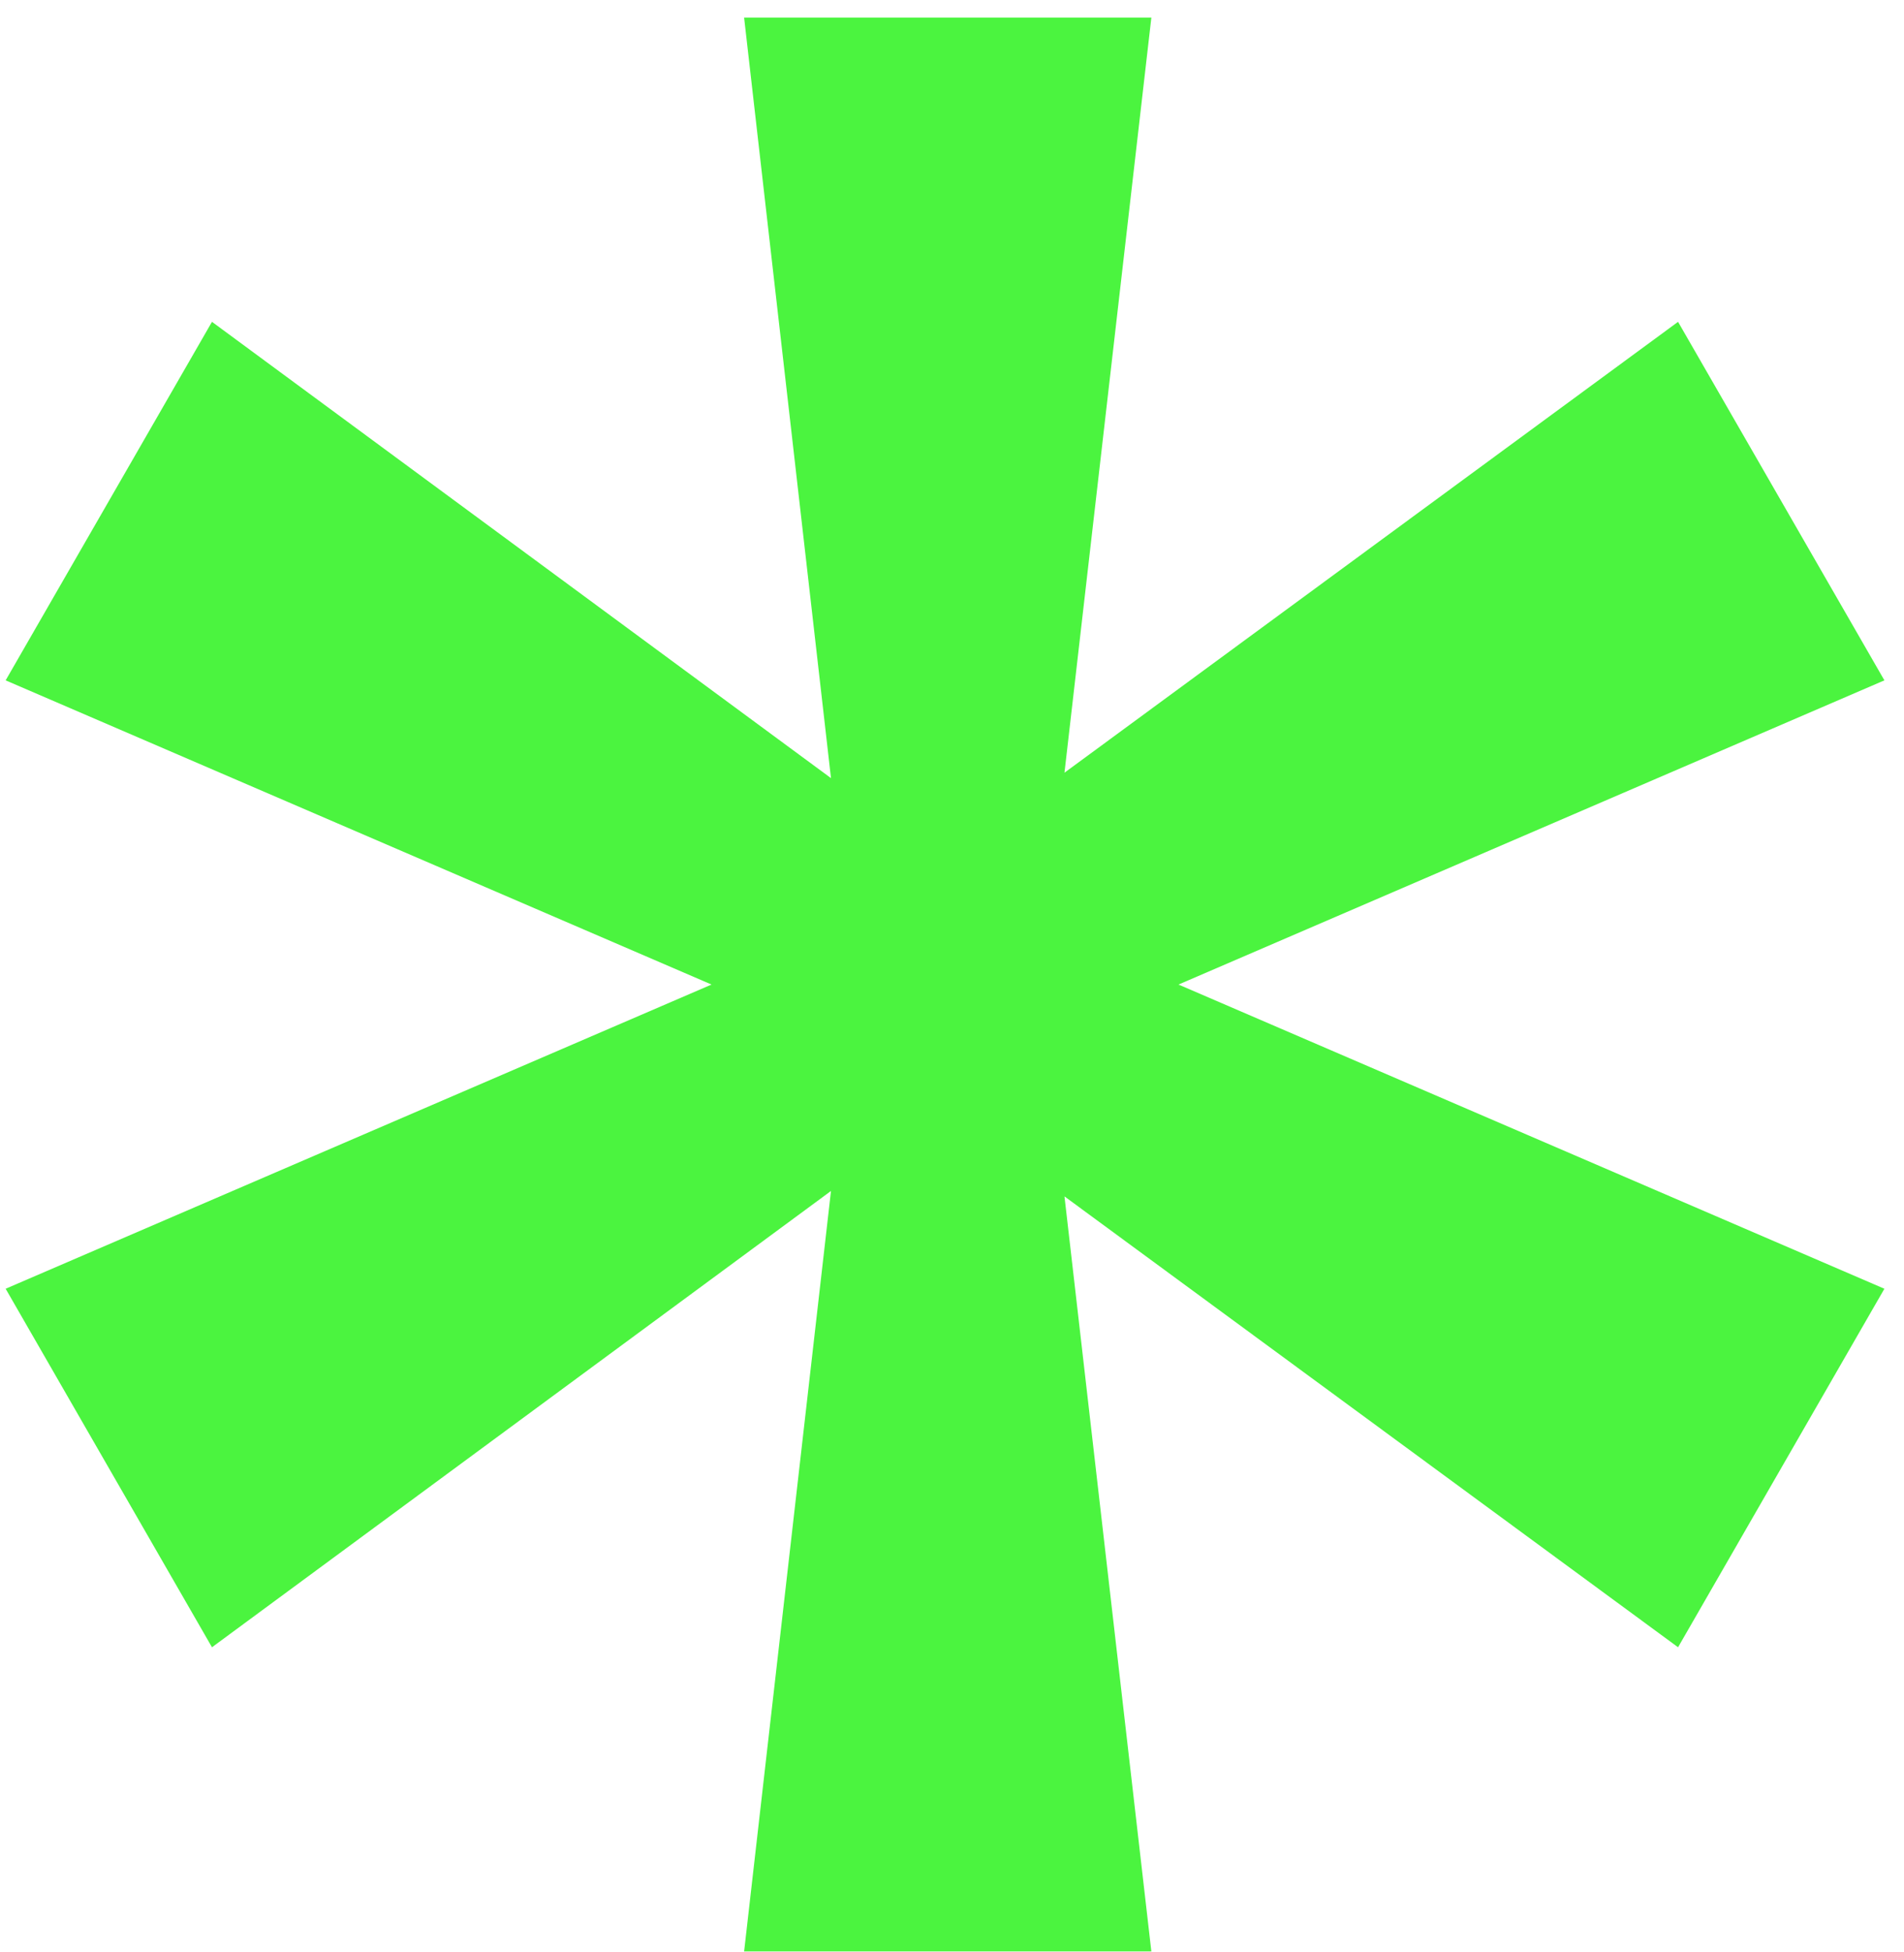
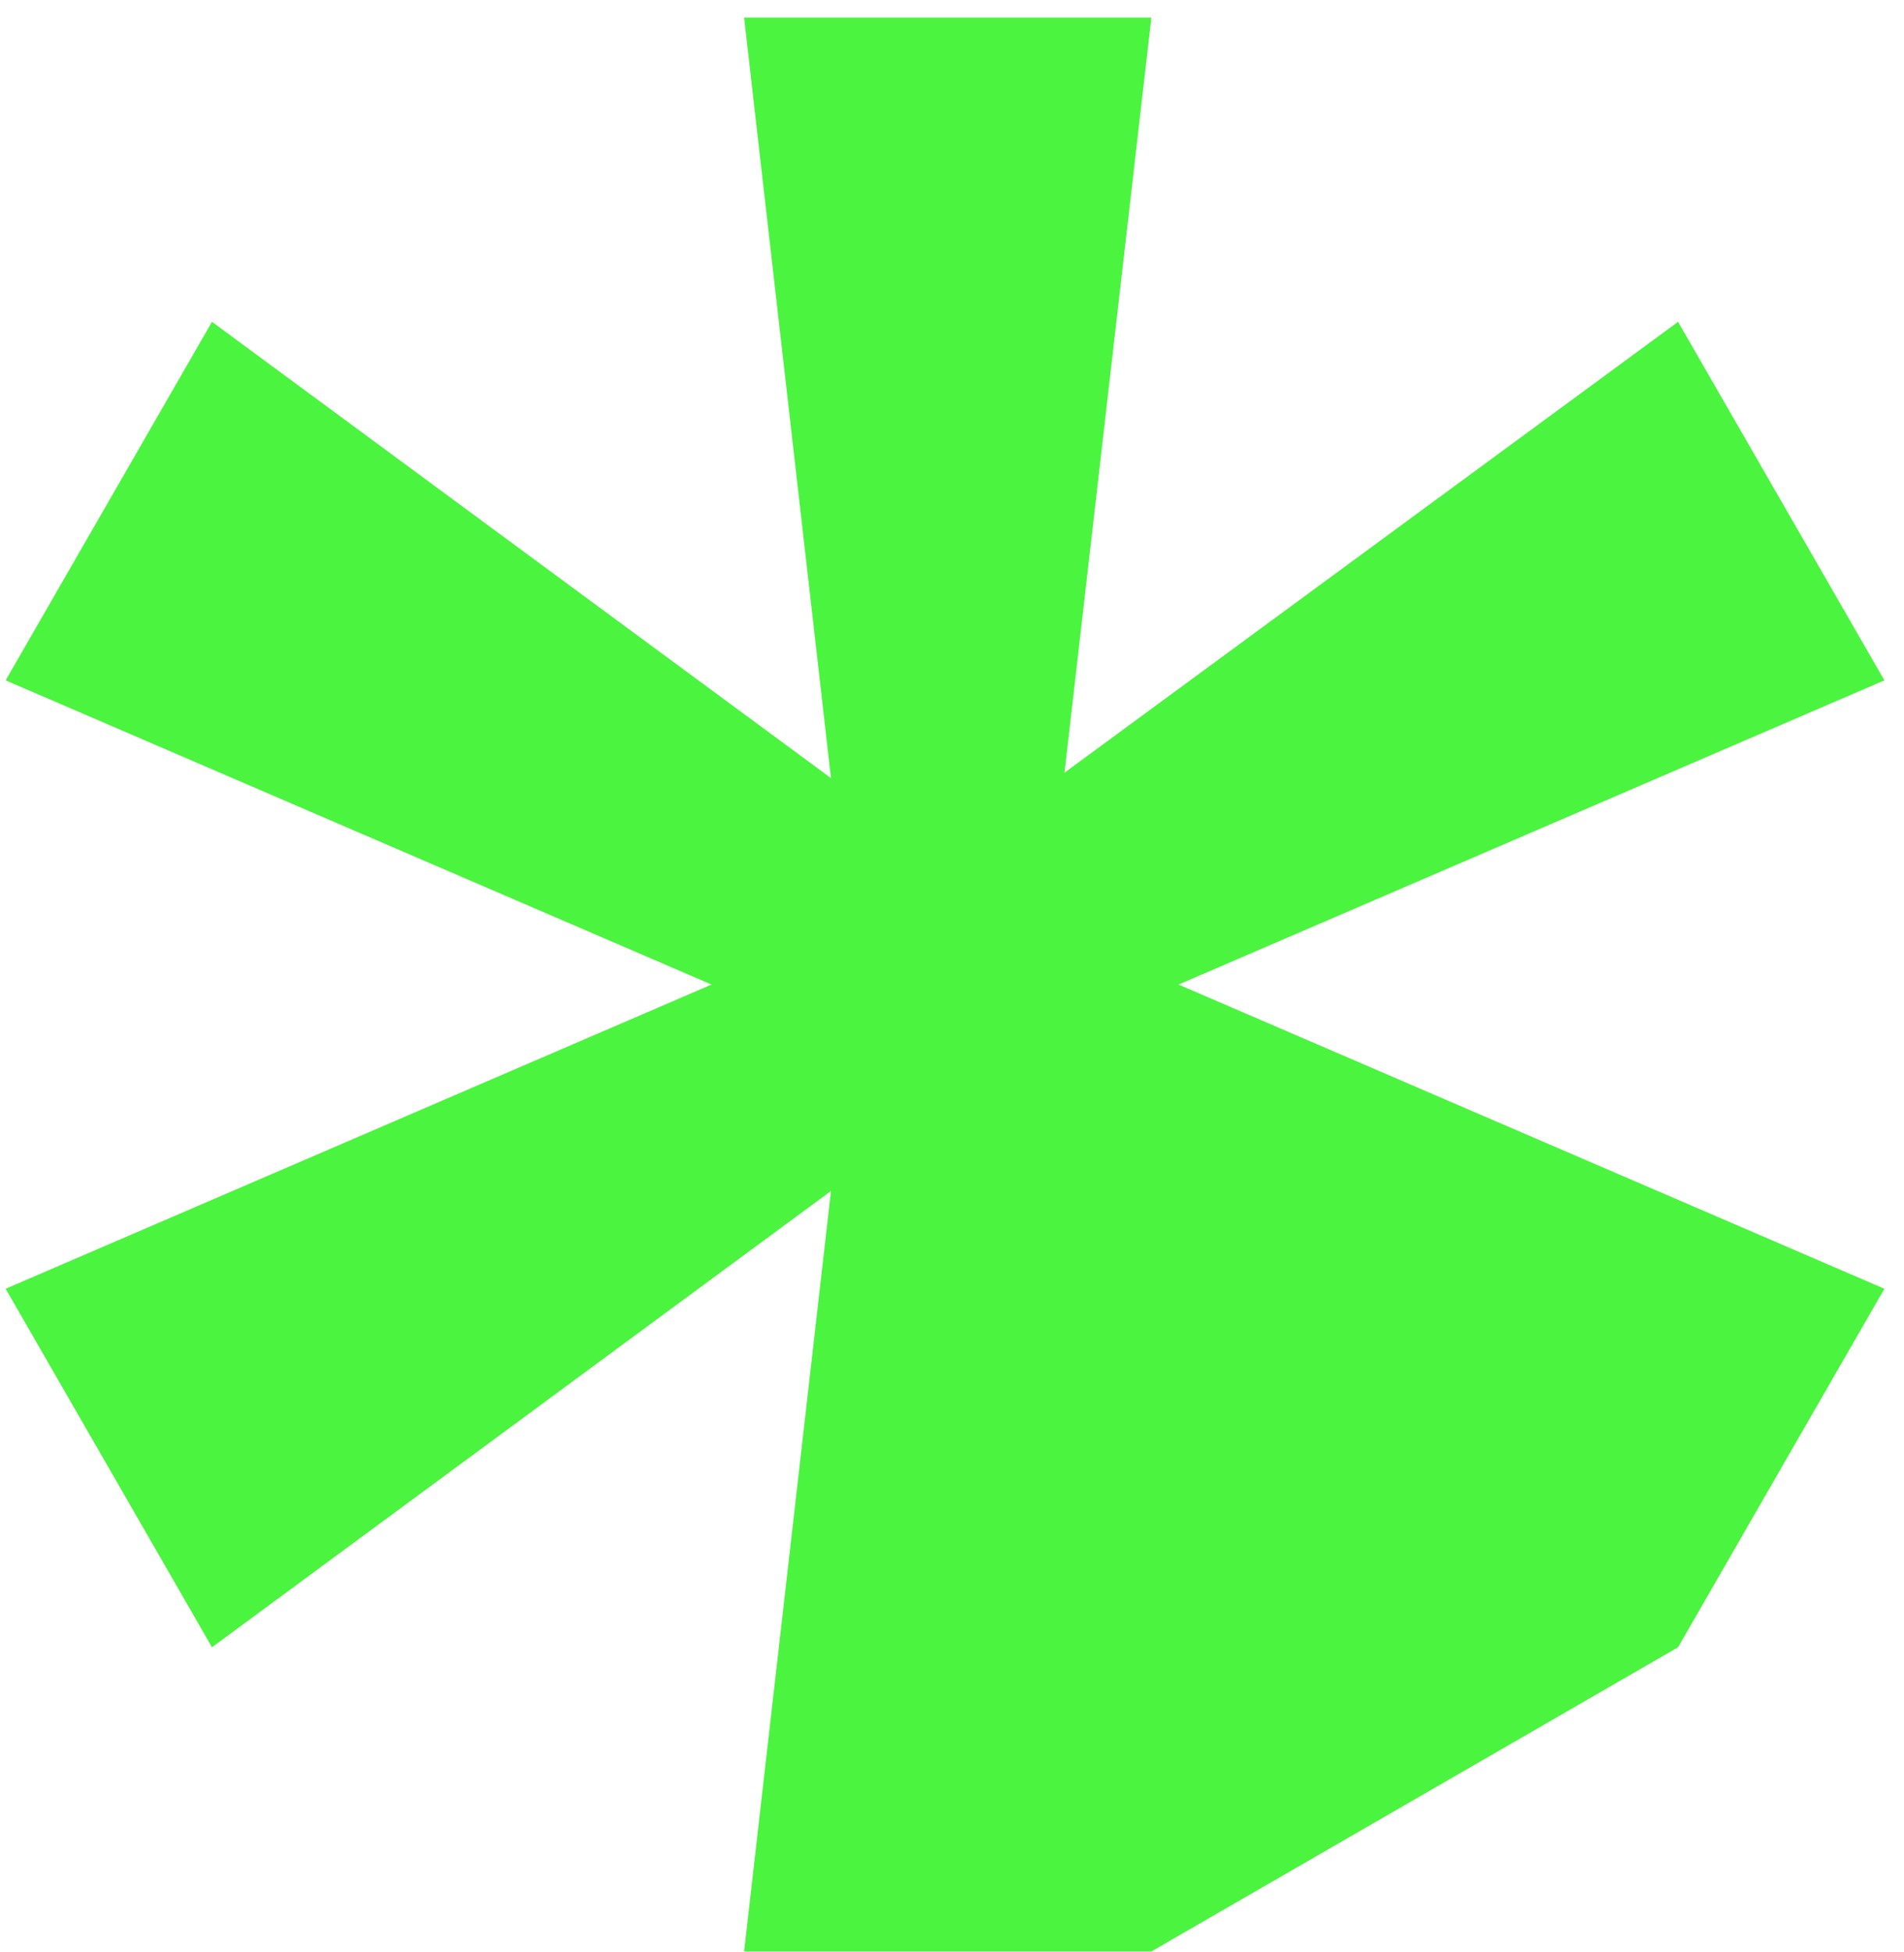
<svg xmlns="http://www.w3.org/2000/svg" fill="none" viewBox="0 0 81 83" height="83" width="81">
-   <path fill="#4BF43F" d="M48.981 0.75L45.285 32.859L71.388 13.686L80.166 28.932L50.136 41.868L80.166 54.804L71.388 70.05L45.285 50.877L48.981 82.986H31.656L35.352 50.646L9.018 70.05L0.24 54.804L30.27 41.868L0.24 28.932L9.018 13.686L35.352 33.09L31.656 0.75H48.981Z" />
+   <path fill="#4BF43F" d="M48.981 0.75L45.285 32.859L71.388 13.686L80.166 28.932L50.136 41.868L80.166 54.804L71.388 70.05L48.981 82.986H31.656L35.352 50.646L9.018 70.05L0.24 54.804L30.27 41.868L0.24 28.932L9.018 13.686L35.352 33.09L31.656 0.75H48.981Z" />
</svg>